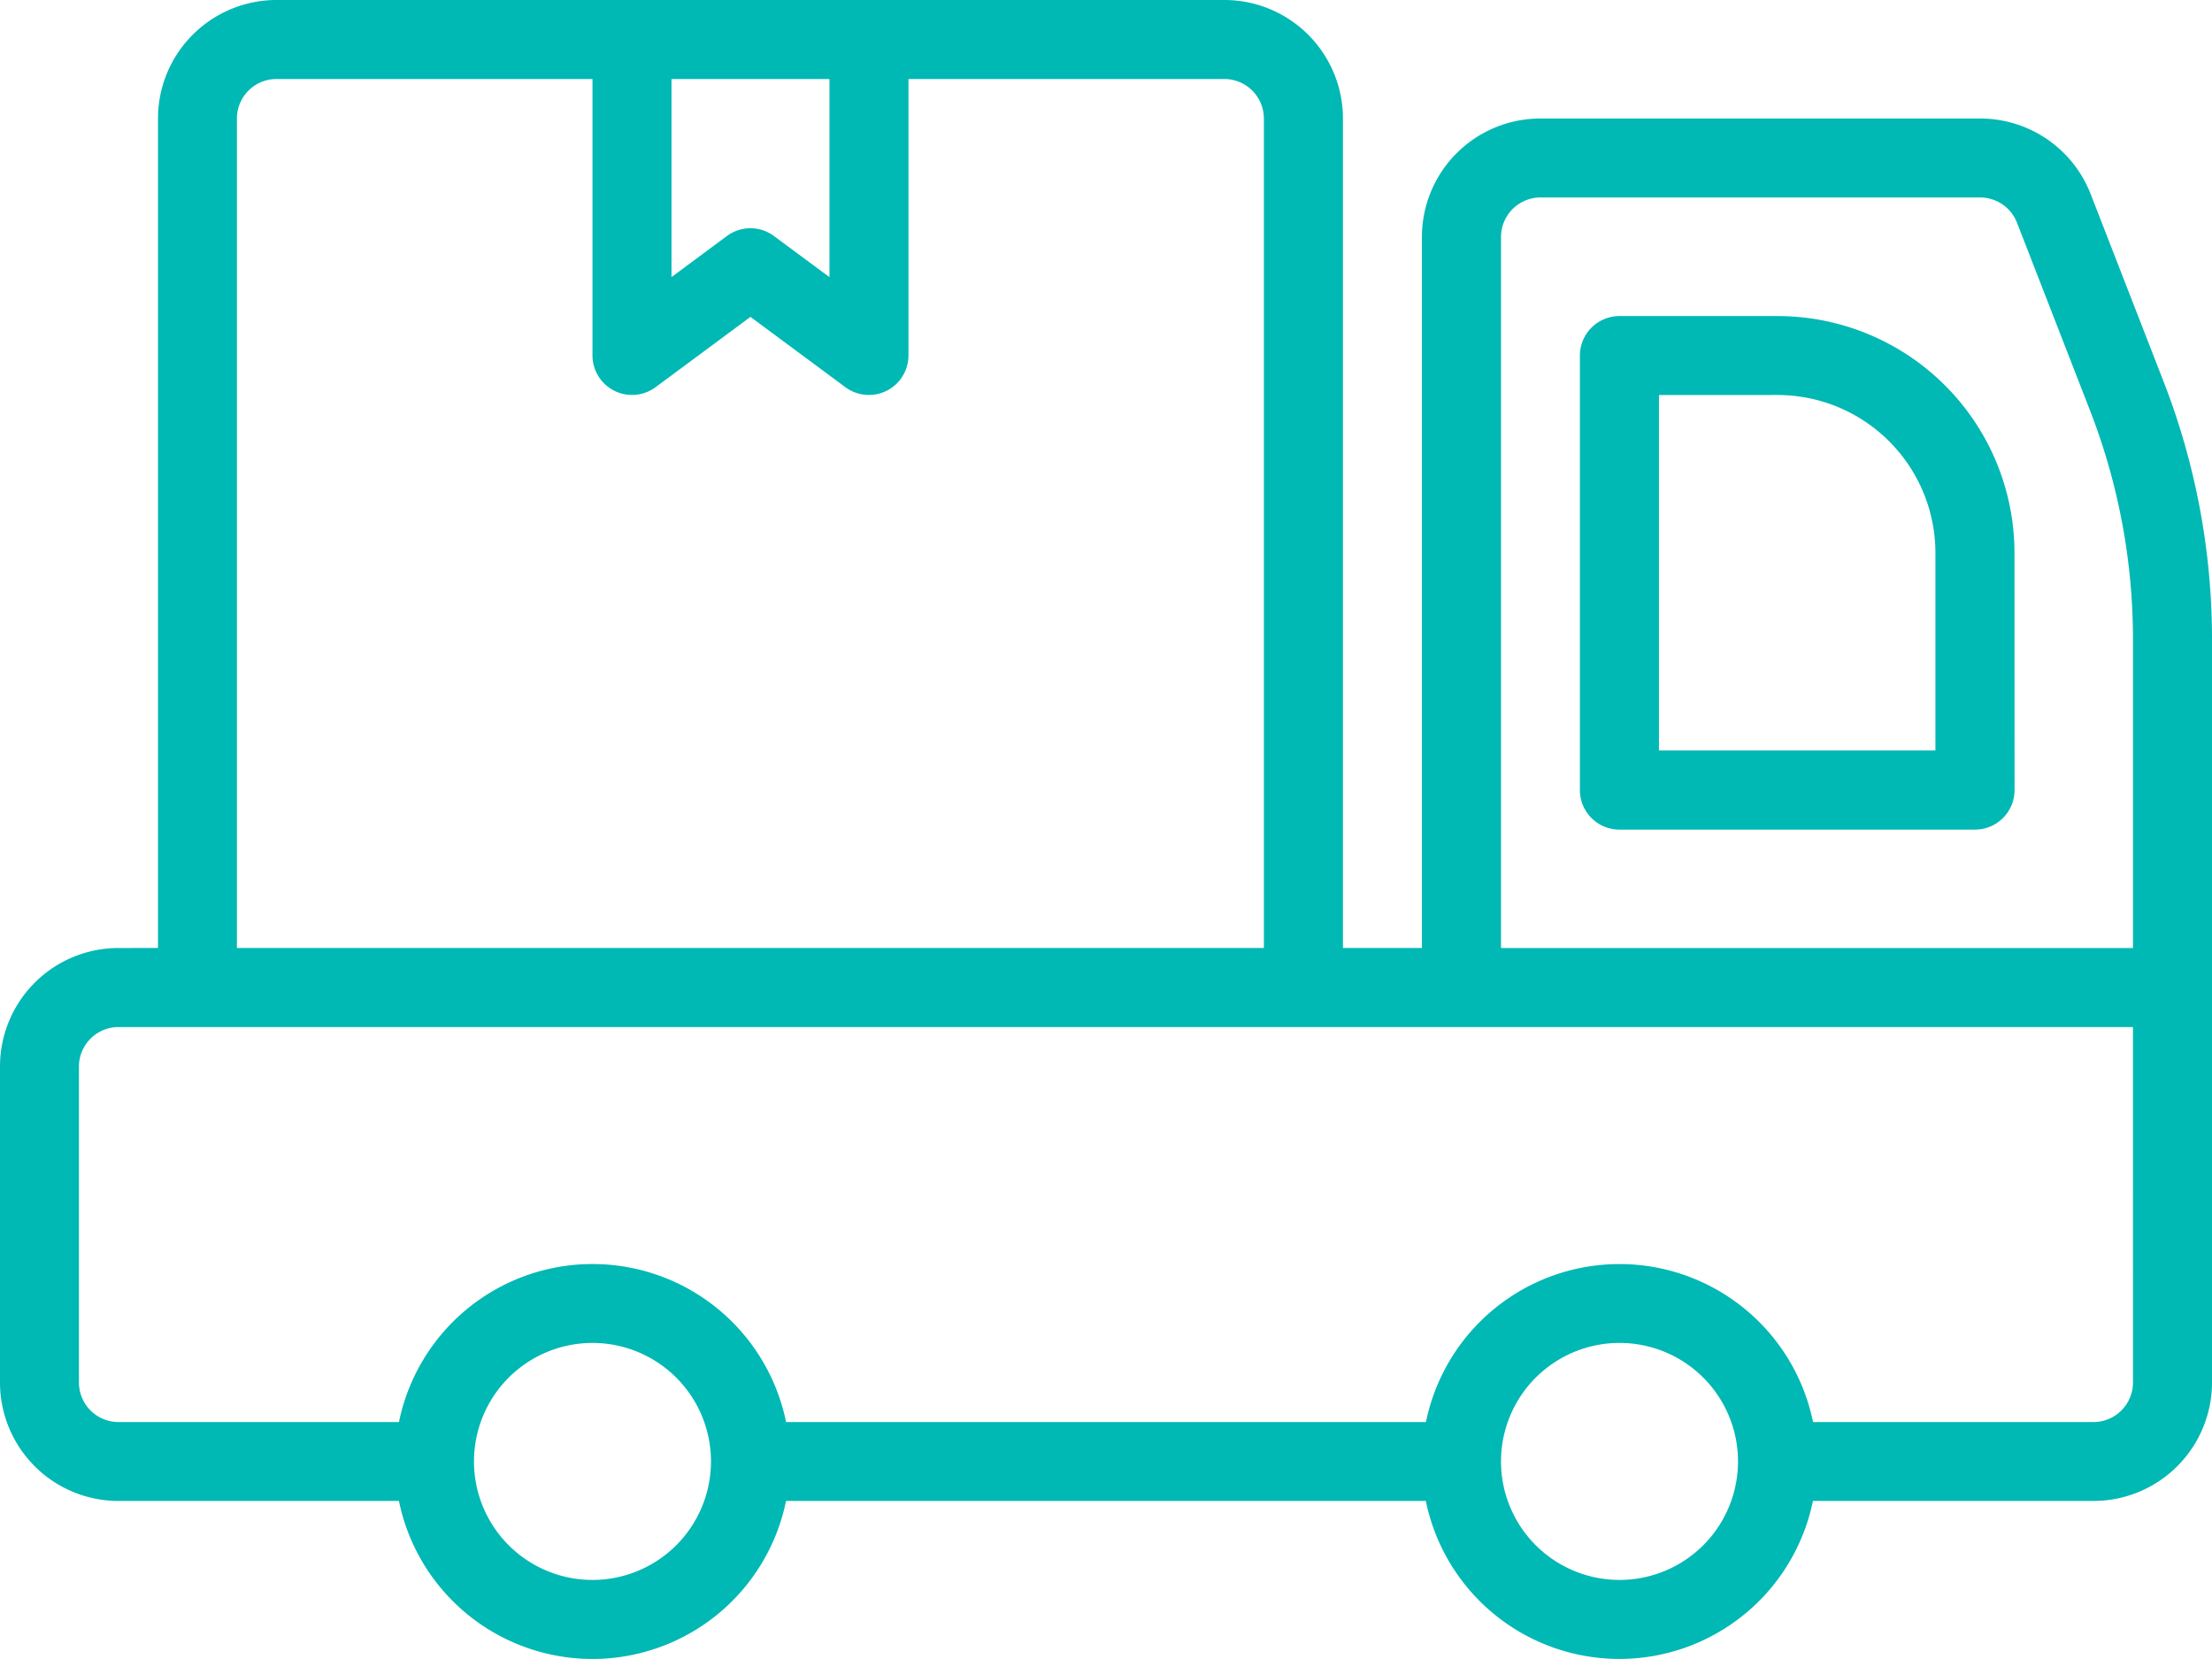
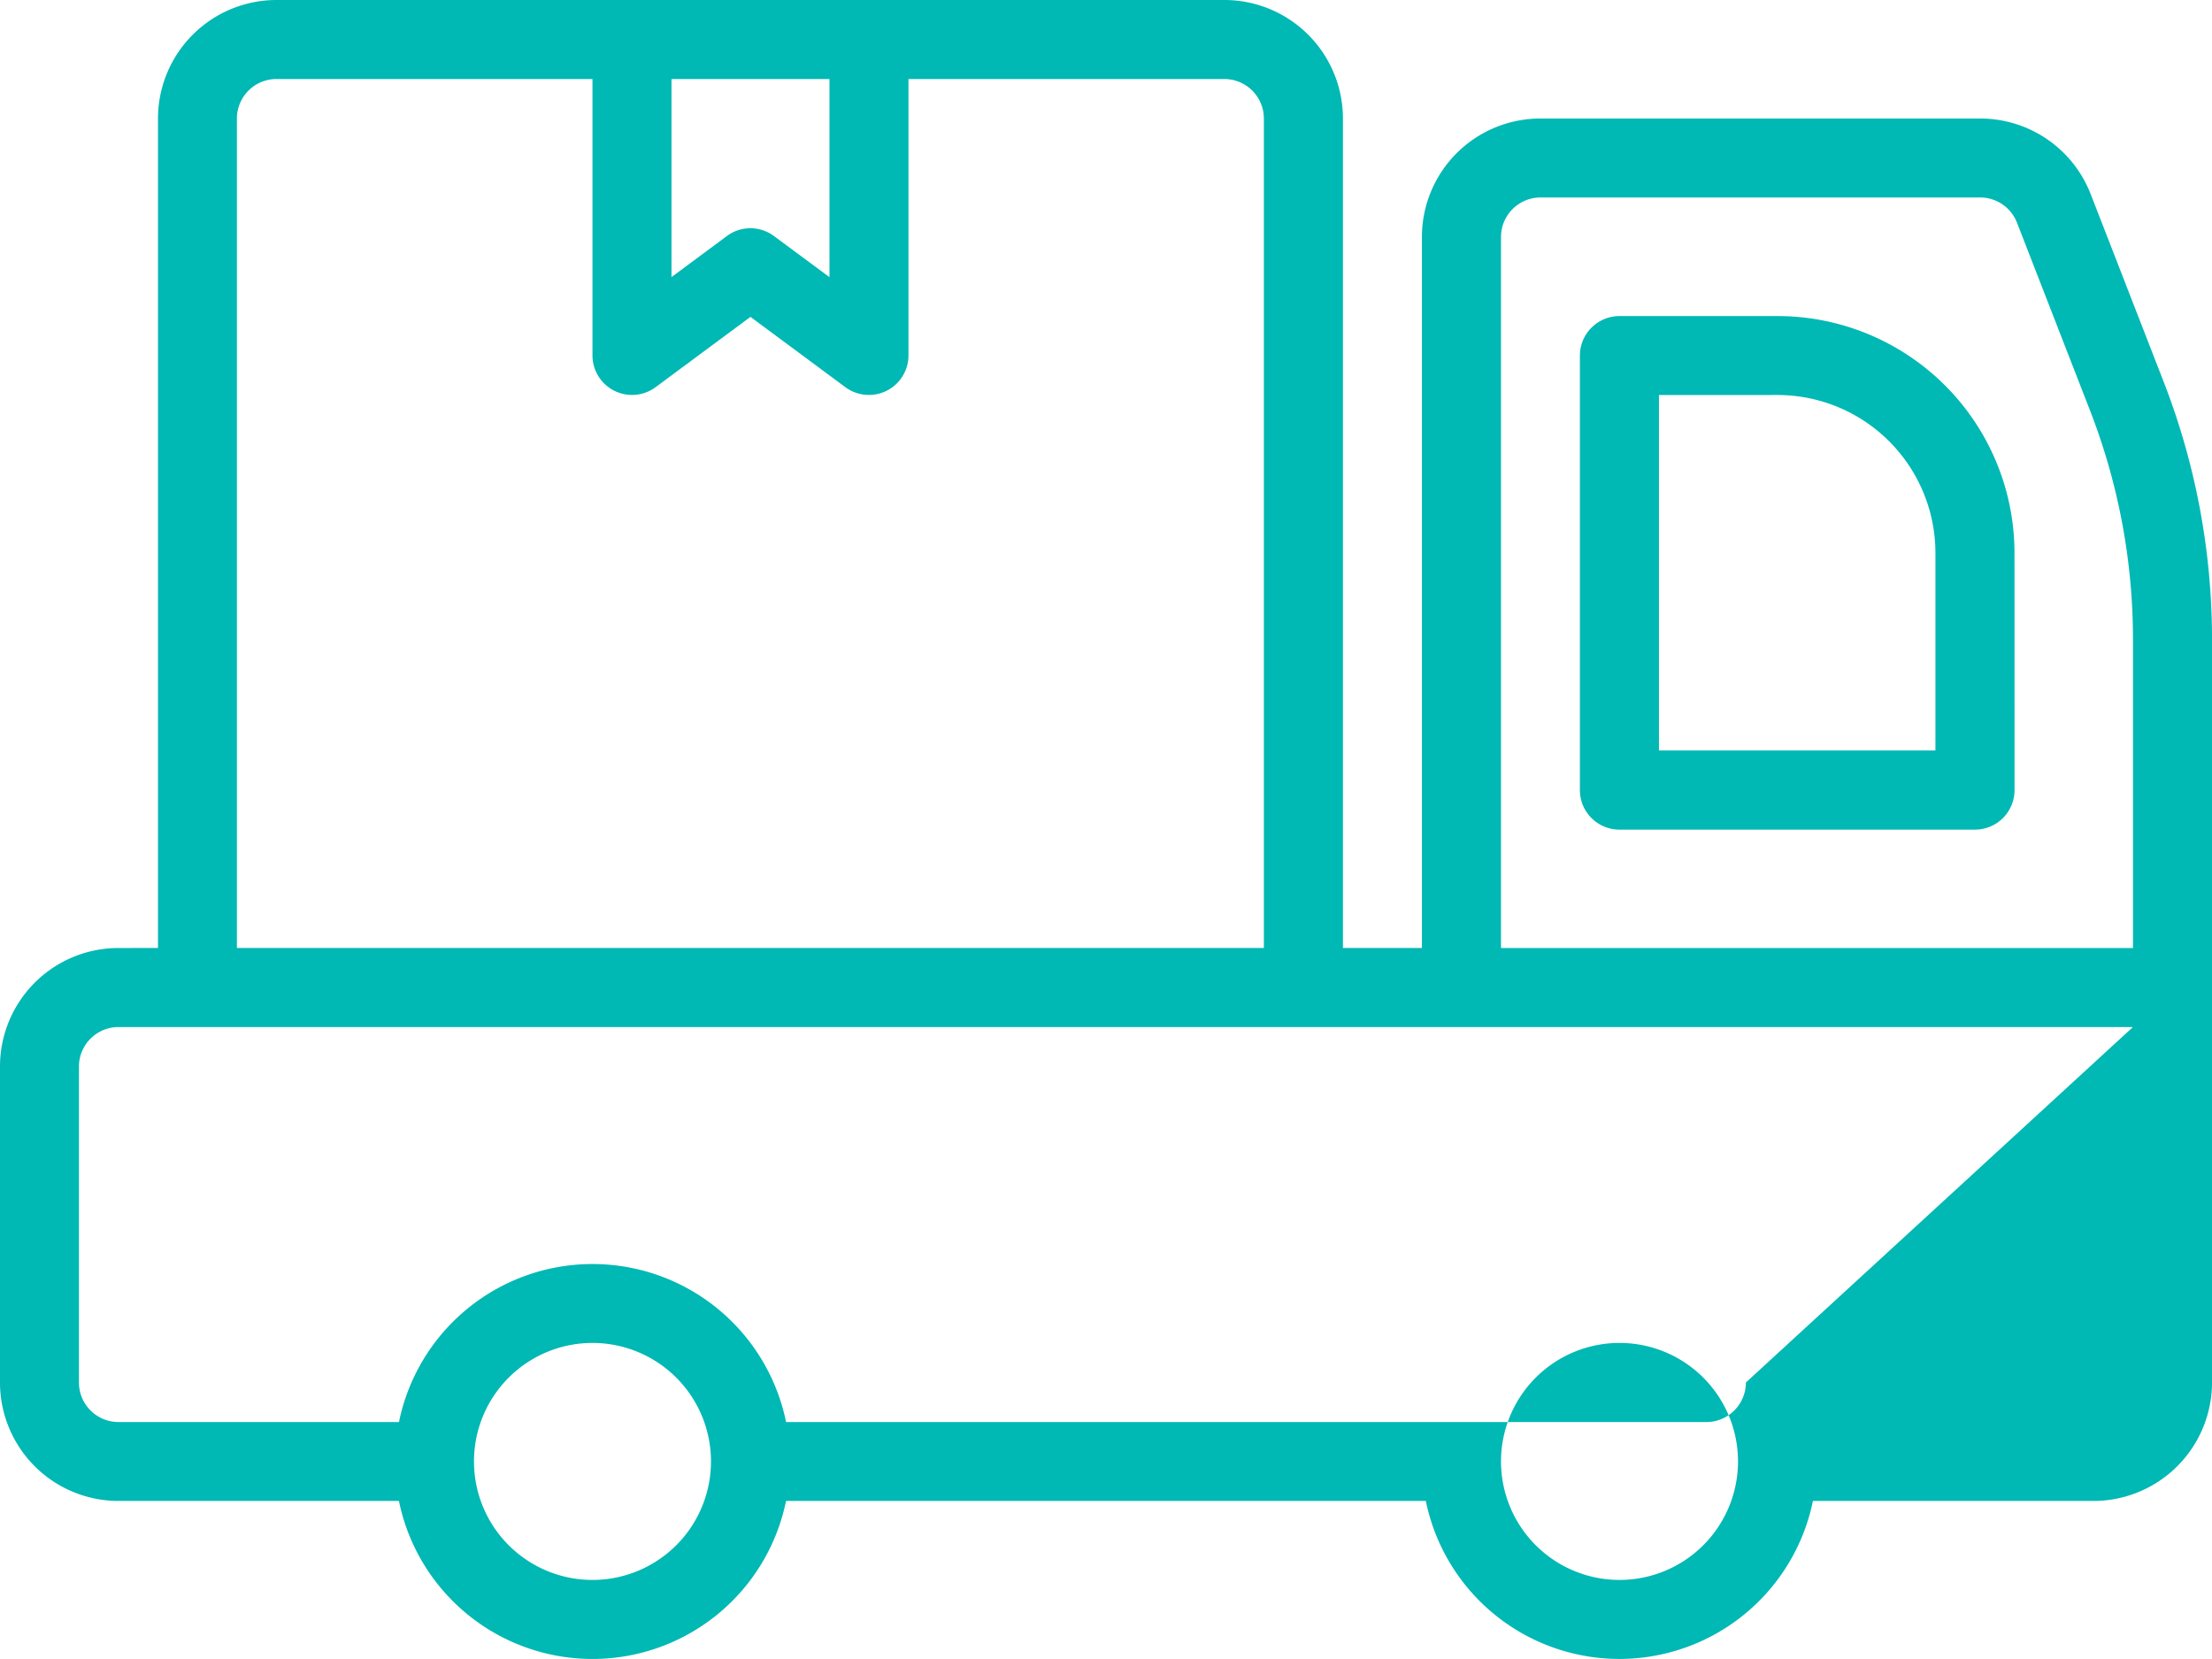
<svg xmlns="http://www.w3.org/2000/svg" width="173.337" height="130" viewBox="0 0 173.337 130">
-   <path id="livraison_retours" d="M27.717,114.987v-65A9.291,9.291,0,0,1,37,40.7h74.285a9.291,9.291,0,0,1,9.286,9.285v65h6.19V59.273a9.285,9.285,0,0,1,9.288-9.286H170.51a9.291,9.291,0,0,1,8.655,5.921c1.482,3.81,3.779,9.718,5.72,14.708a55.7,55.7,0,0,1,3.789,20.191v58.224a9.291,9.291,0,0,1-9.286,9.286H157.4a15.48,15.48,0,0,1-30.333,0H76.931a15.48,15.48,0,0,1-30.334,0H24.622a9.285,9.285,0,0,1-9.286-9.288V124.273a9.285,9.285,0,0,1,9.286-9.285ZM142.24,145.935a9.286,9.286,0,1,1-9.282,9.29,9.286,9.286,0,0,1,9.282-9.29Zm-80.476,0a9.286,9.286,0,1,1-9.286,9.286A9.286,9.286,0,0,1,61.764,145.935Zm120.714-24.753H24.622a3.1,3.1,0,0,0-3.1,3.095v24.758a3.1,3.1,0,0,0,3.1,3.1H46.6a15.48,15.48,0,0,1,30.334,0h50.142a15.48,15.48,0,0,1,30.333,0h21.972a3.1,3.1,0,0,0,3.1-3.1ZM86.526,46.892V68.559a3.1,3.1,0,0,1-4.936,2.488l-7.444-5.516L66.7,71.047a3.1,3.1,0,0,1-4.936-2.488V46.892H37a3.1,3.1,0,0,0-3.1,3.095v65h80.476v-65a3.1,3.1,0,0,0-3.1-3.095Zm95.955,68.1V90.81a49.51,49.51,0,0,0-3.368-17.948c-1.942-4.991-4.238-10.9-5.72-14.709a3.1,3.1,0,0,0-2.883-1.979H136.05a3.1,3.1,0,0,0-3.092,3.1v55.714Zm-9.286-30.953a18.571,18.571,0,0,0-18.574-18.571H142.24a3.1,3.1,0,0,0-3.1,3.1v34.048a3.1,3.1,0,0,0,3.1,3.095H170.1a3.1,3.1,0,0,0,3.1-3.095Zm-27.86-12.381V99.511H167V84.037a12.382,12.382,0,0,0-12.385-12.384Zm-65-9.239V46.892H67.955V62.415L72.3,59.193a3.091,3.091,0,0,1,3.68,0Z" transform="translate(-15.336 -40.7)" fill="#00b8b4" fill-rule="evenodd" />
+   <path id="livraison_retours" d="M27.717,114.987v-65A9.291,9.291,0,0,1,37,40.7h74.285a9.291,9.291,0,0,1,9.286,9.285v65h6.19V59.273a9.285,9.285,0,0,1,9.288-9.286H170.51a9.291,9.291,0,0,1,8.655,5.921c1.482,3.81,3.779,9.718,5.72,14.708a55.7,55.7,0,0,1,3.789,20.191v58.224a9.291,9.291,0,0,1-9.286,9.286H157.4a15.48,15.48,0,0,1-30.333,0H76.931a15.48,15.48,0,0,1-30.334,0H24.622a9.285,9.285,0,0,1-9.286-9.288V124.273a9.285,9.285,0,0,1,9.286-9.285ZM142.24,145.935a9.286,9.286,0,1,1-9.282,9.29,9.286,9.286,0,0,1,9.282-9.29Zm-80.476,0a9.286,9.286,0,1,1-9.286,9.286A9.286,9.286,0,0,1,61.764,145.935Zm120.714-24.753H24.622a3.1,3.1,0,0,0-3.1,3.095v24.758a3.1,3.1,0,0,0,3.1,3.1H46.6a15.48,15.48,0,0,1,30.334,0h50.142h21.972a3.1,3.1,0,0,0,3.1-3.1ZM86.526,46.892V68.559a3.1,3.1,0,0,1-4.936,2.488l-7.444-5.516L66.7,71.047a3.1,3.1,0,0,1-4.936-2.488V46.892H37a3.1,3.1,0,0,0-3.1,3.095v65h80.476v-65a3.1,3.1,0,0,0-3.1-3.095Zm95.955,68.1V90.81a49.51,49.51,0,0,0-3.368-17.948c-1.942-4.991-4.238-10.9-5.72-14.709a3.1,3.1,0,0,0-2.883-1.979H136.05a3.1,3.1,0,0,0-3.092,3.1v55.714Zm-9.286-30.953a18.571,18.571,0,0,0-18.574-18.571H142.24a3.1,3.1,0,0,0-3.1,3.1v34.048a3.1,3.1,0,0,0,3.1,3.095H170.1a3.1,3.1,0,0,0,3.1-3.095Zm-27.86-12.381V99.511H167V84.037a12.382,12.382,0,0,0-12.385-12.384Zm-65-9.239V46.892H67.955V62.415L72.3,59.193a3.091,3.091,0,0,1,3.68,0Z" transform="translate(-15.336 -40.7)" fill="#00b8b4" fill-rule="evenodd" />
</svg>